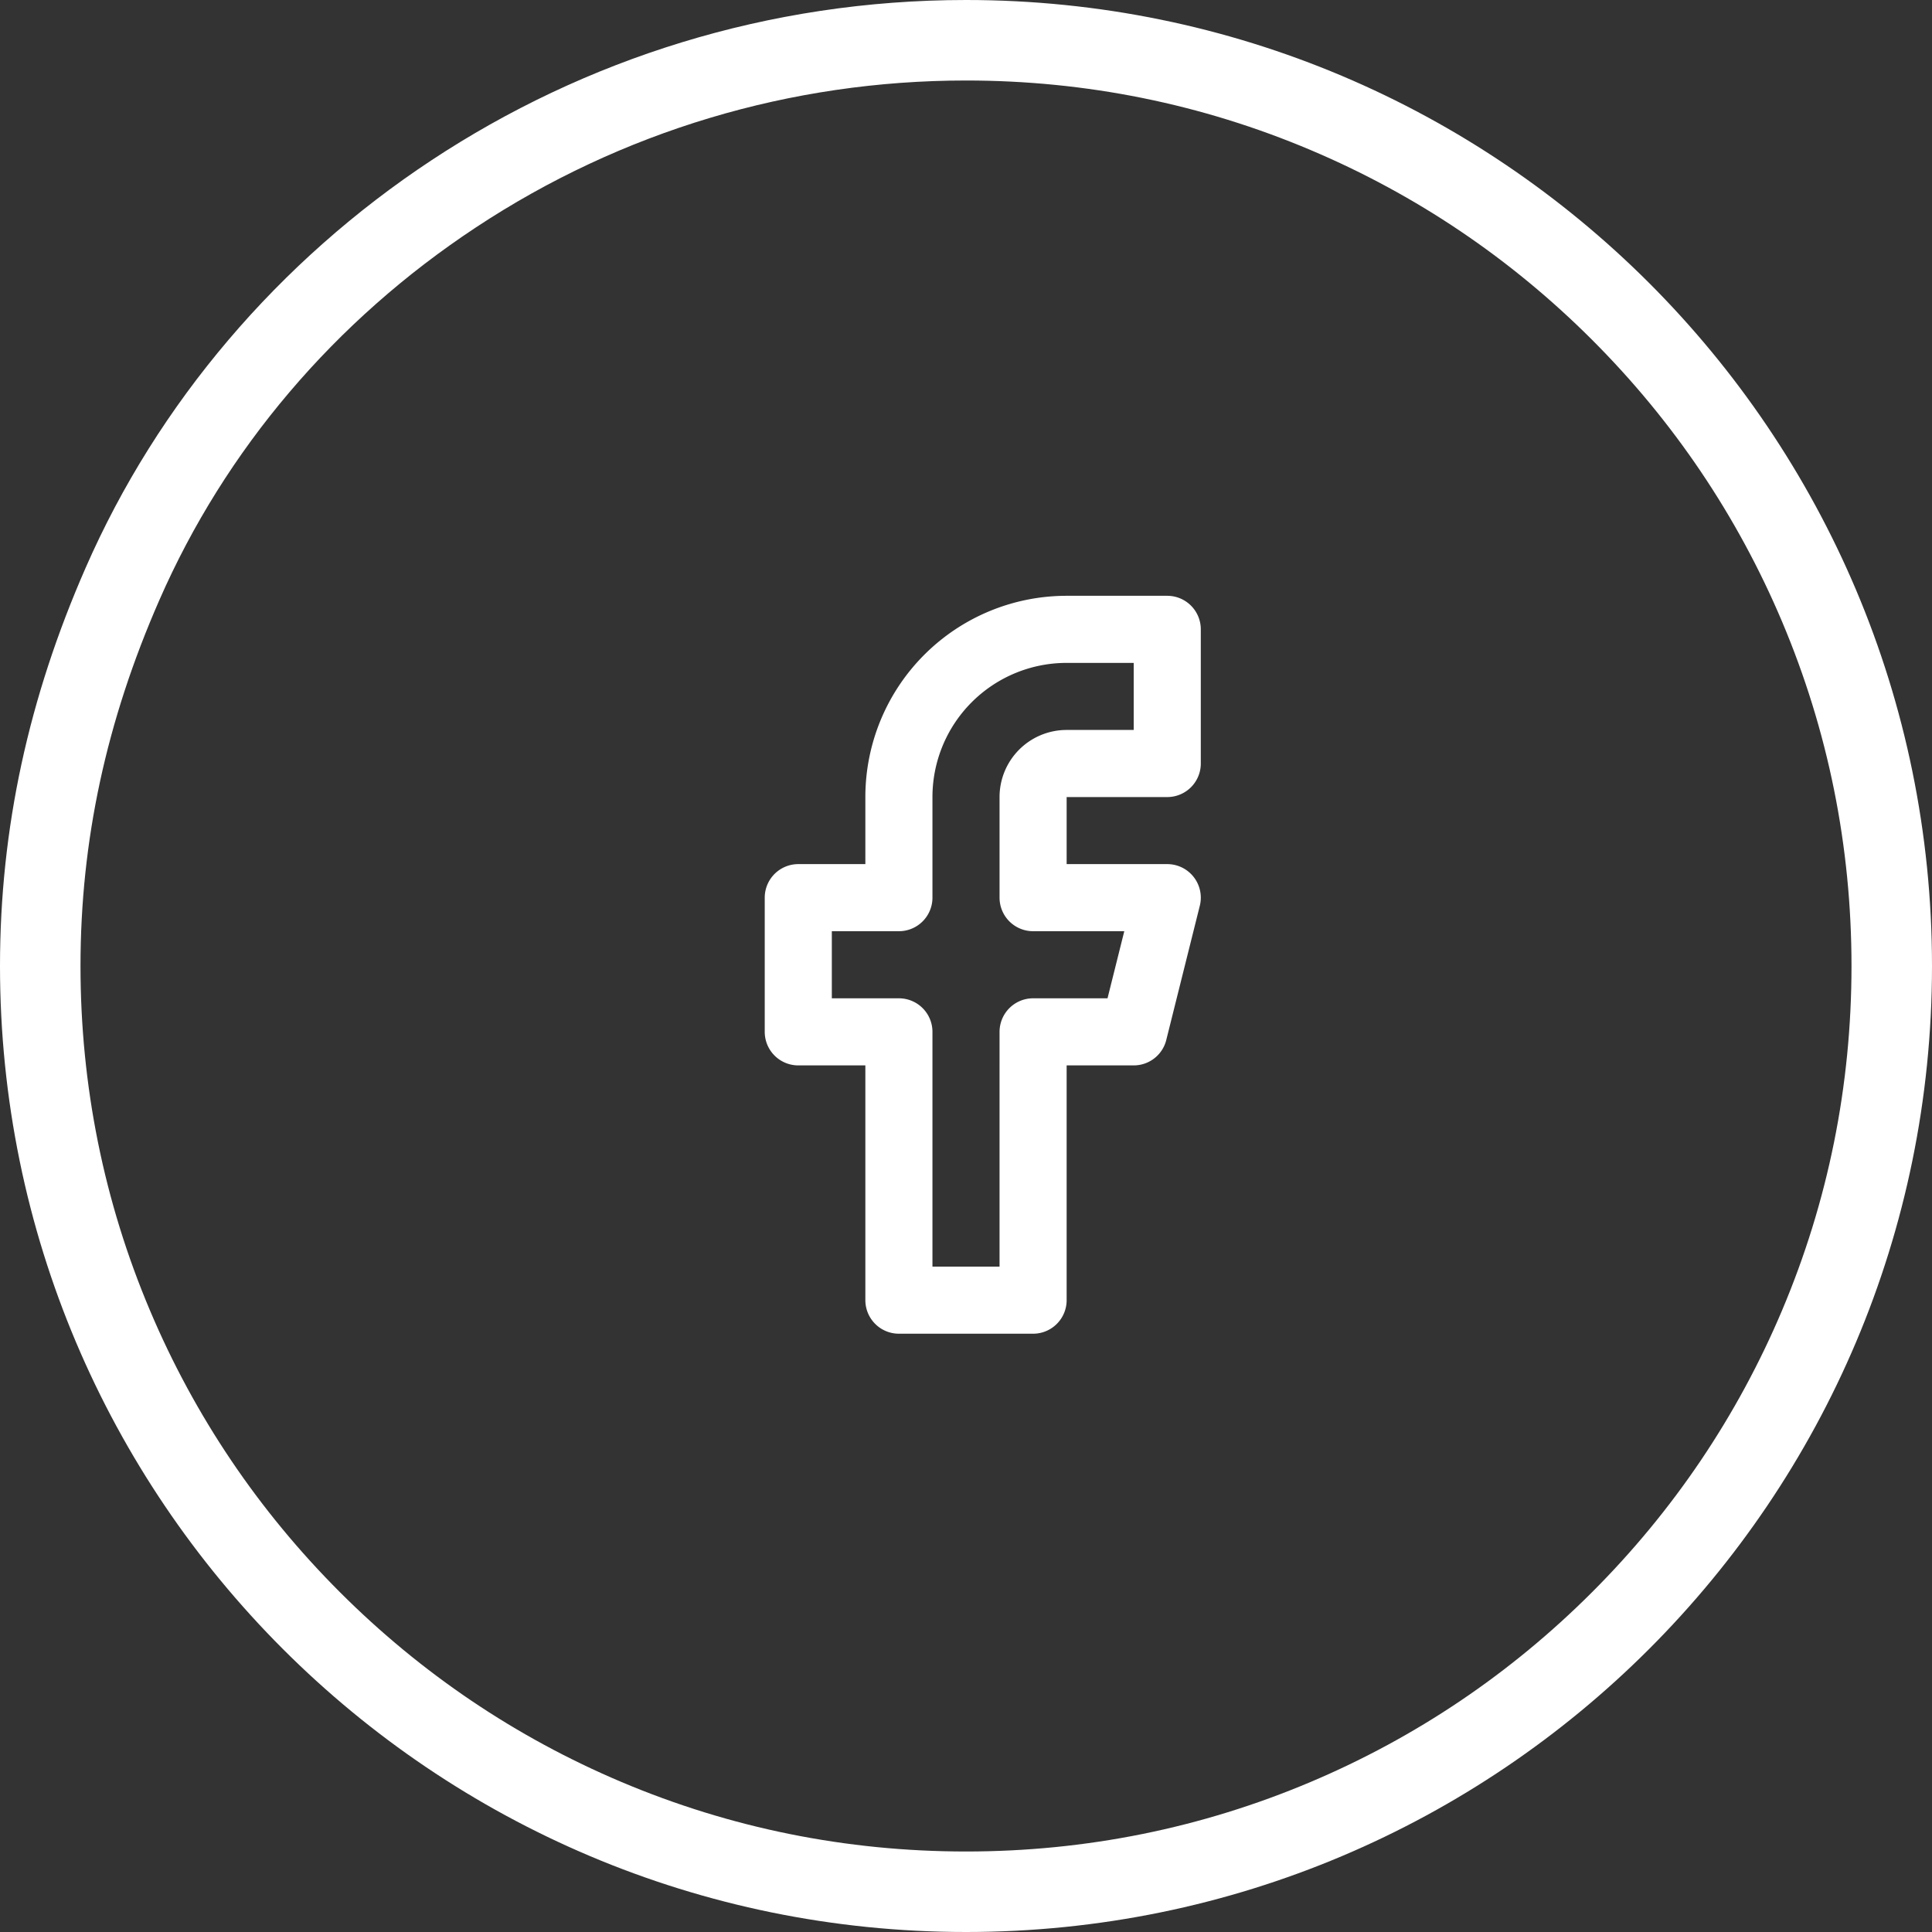
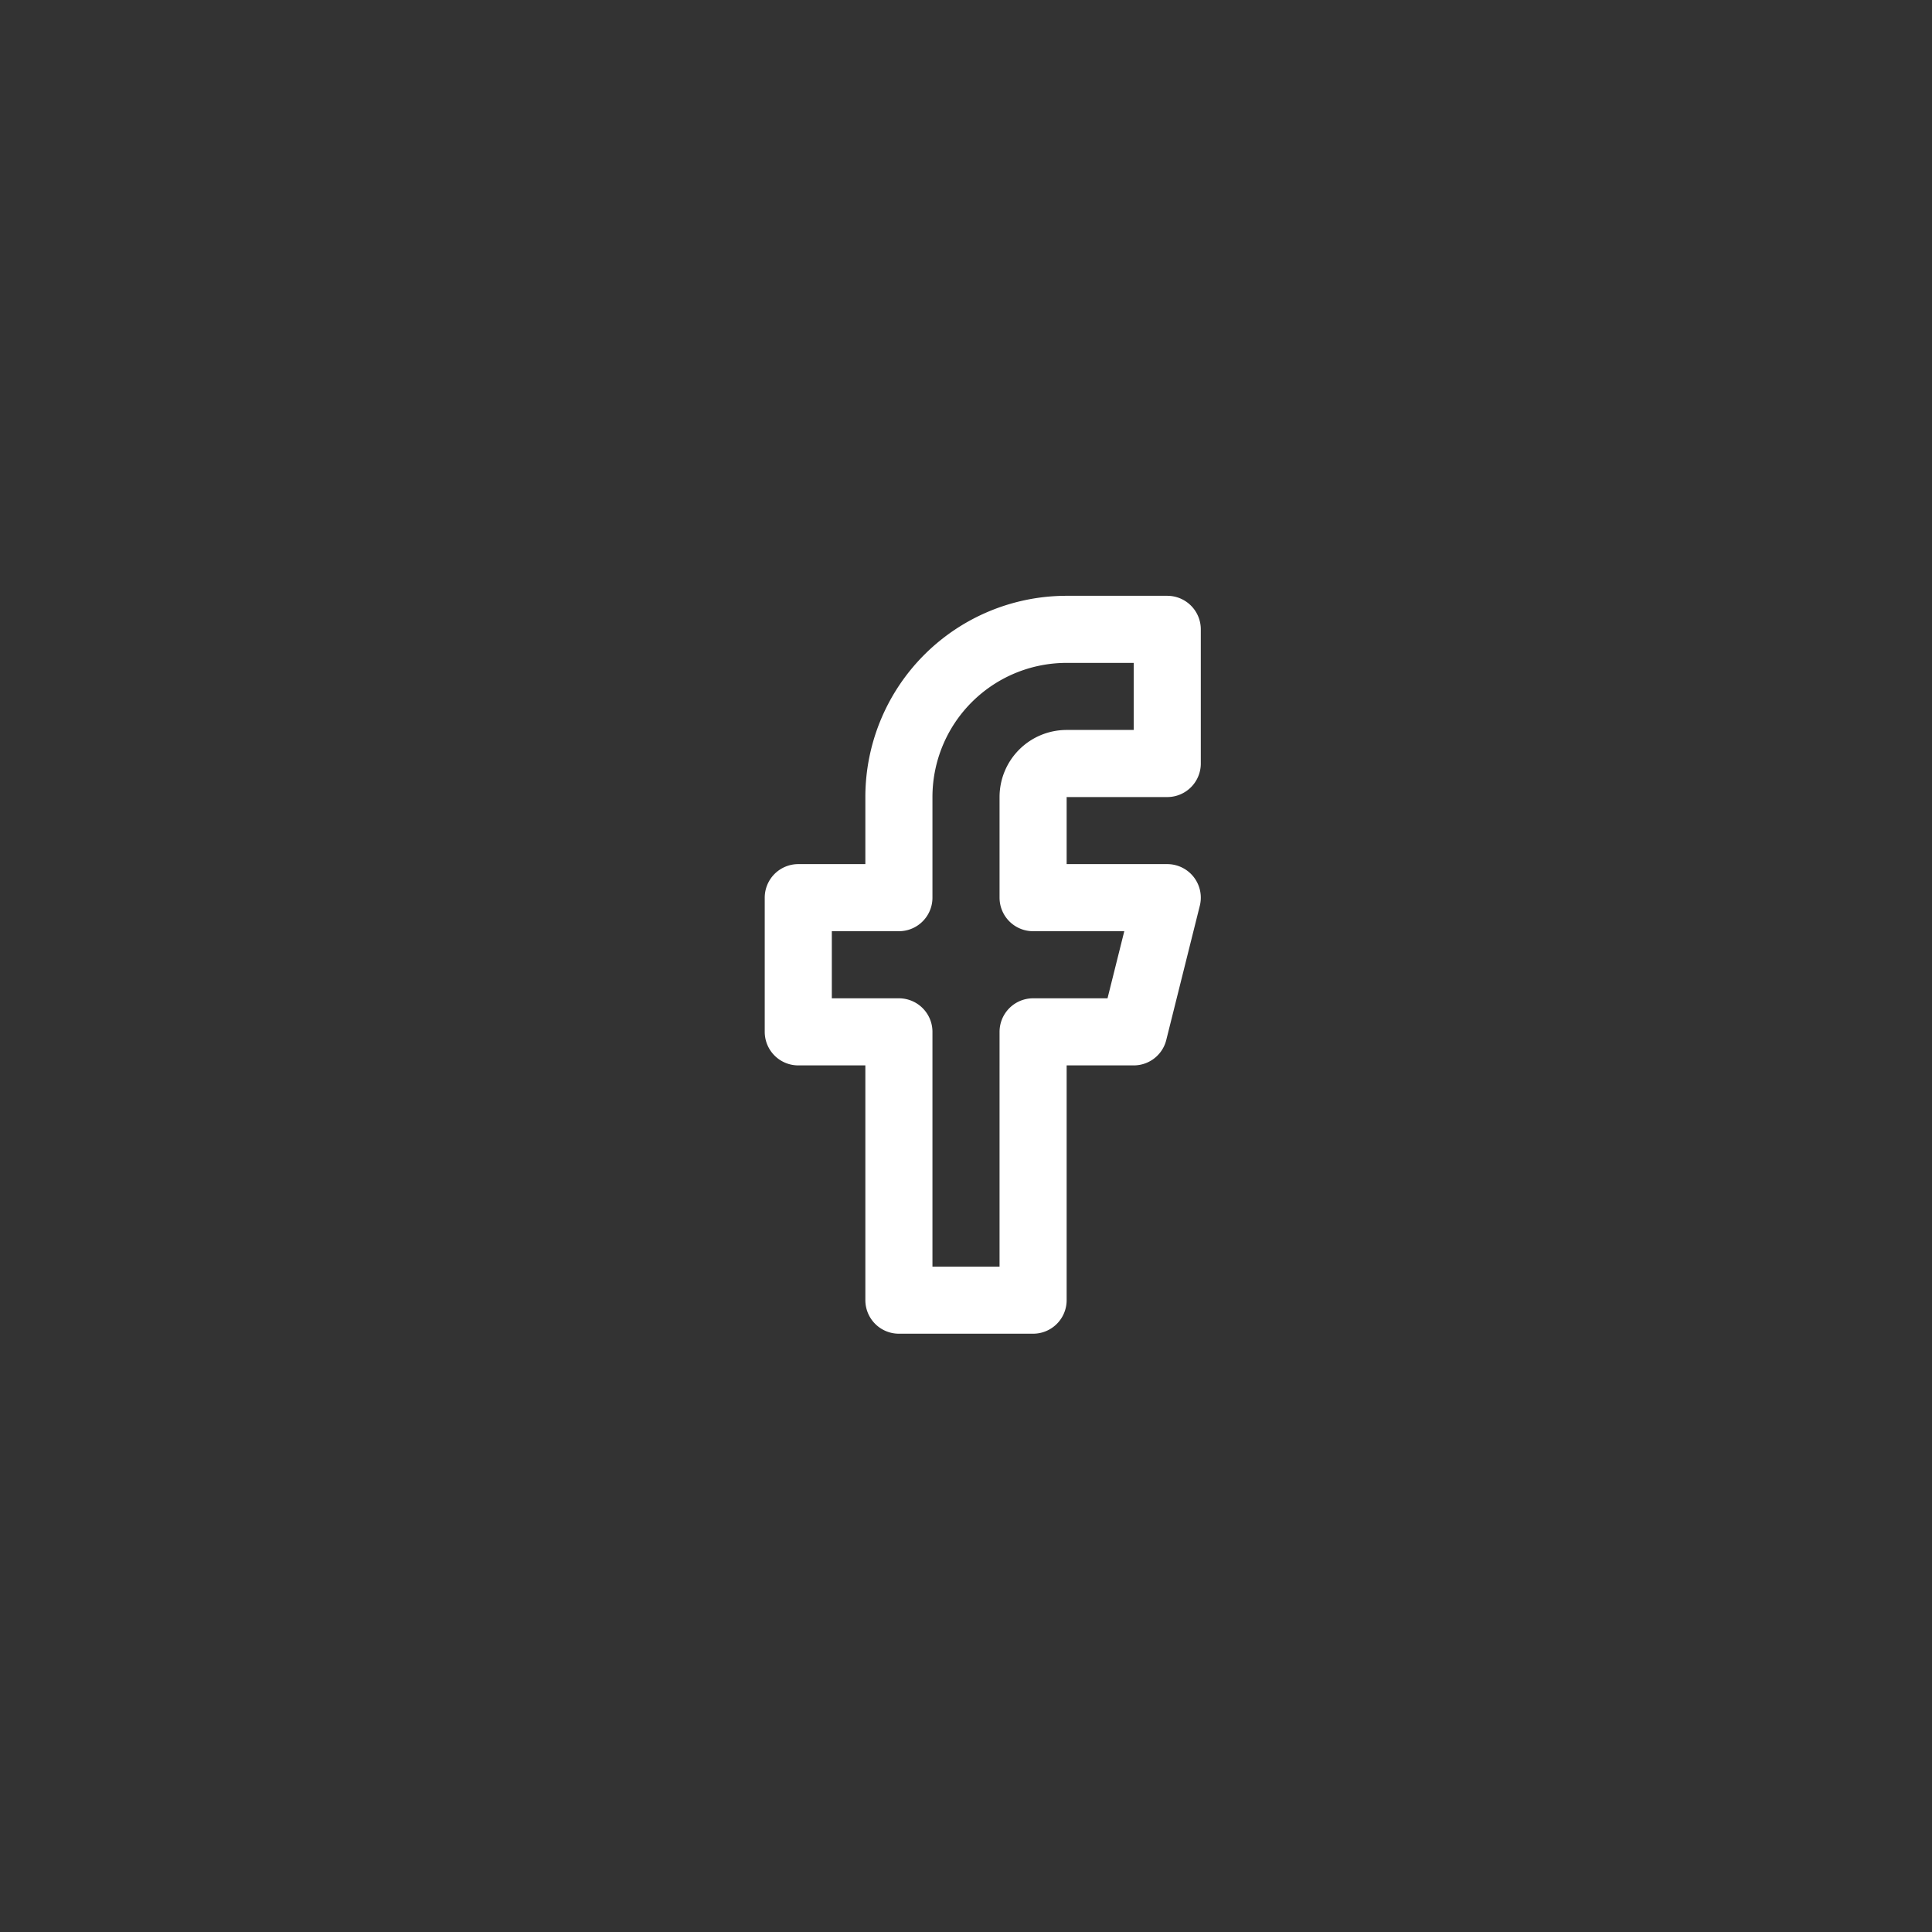
<svg xmlns="http://www.w3.org/2000/svg" width="48" height="48" viewBox="0 0 48 48">
  <rect x="0" y="0" width="48" height="48" fill="#333333" stroke="none" />
  <defs>
    <style>.a,.c{fill:none;}.b{fill:rgba(253,73,198,0.35);opacity:0;}.c{stroke:#fff;stroke-linecap:round;stroke-linejoin:round;stroke-width:1.667px;}.d,.e{stroke:none;}.e{fill:#fff;}</style>
  </defs>
  <g transform="translate(0 0)">
    <g class="a" transform="translate(0 0)">
      <path class="d" d="M24,0A24,24,0,1,1,0,24a24.262,24.262,0,0,1,2.128-9.894A23.9,23.9,0,0,1,24,0Z" />
-       <path class="e" d="M 24 2 C 19.65 2 15.439 3.262 11.822 5.651 C 8.316 7.966 5.597 11.167 3.959 14.909 C 2.641 17.916 2 20.89 2 24 C 2 26.971 2.581 29.852 3.728 32.563 C 4.836 35.182 6.423 37.535 8.444 39.556 C 10.465 41.577 12.818 43.164 15.437 44.272 C 18.148 45.419 21.029 46 24 46 C 26.971 46 29.852 45.419 32.563 44.272 C 35.182 43.164 37.535 41.577 39.556 39.556 C 41.577 37.535 43.164 35.182 44.272 32.563 C 45.419 29.852 46 26.971 46 24 C 46 21.029 45.419 18.148 44.272 15.437 C 43.164 12.818 41.577 10.465 39.556 8.444 C 37.535 6.423 35.182 4.836 32.563 3.728 C 29.852 2.581 26.971 2 24 2 M 24 0 C 37.255 0 48 10.745 48 24 C 48 37.255 37.255 48 24 48 C 10.745 48 0 37.255 0 24 C 0 20.58 0.715 17.328 2.128 14.106 C 5.712 5.916 14.165 0 24 0 Z" />
    </g>
    <g transform="translate(14 14)">
-       <rect class="b" width="20" height="20" transform="translate(0 0)" />
      <g transform="translate(5.833 1.636)">
        <path class="c" d="M15,1.667H12.5A4.167,4.167,0,0,0,8.333,5.833v2.5h-2.5v3.334h2.5v6.666h3.334V11.667h2.5L15,8.333H11.667v-2.5A.833.833,0,0,1,12.5,5H15Z" transform="translate(-5.833 -1.667)" />
      </g>
    </g>
  </g>
</svg>